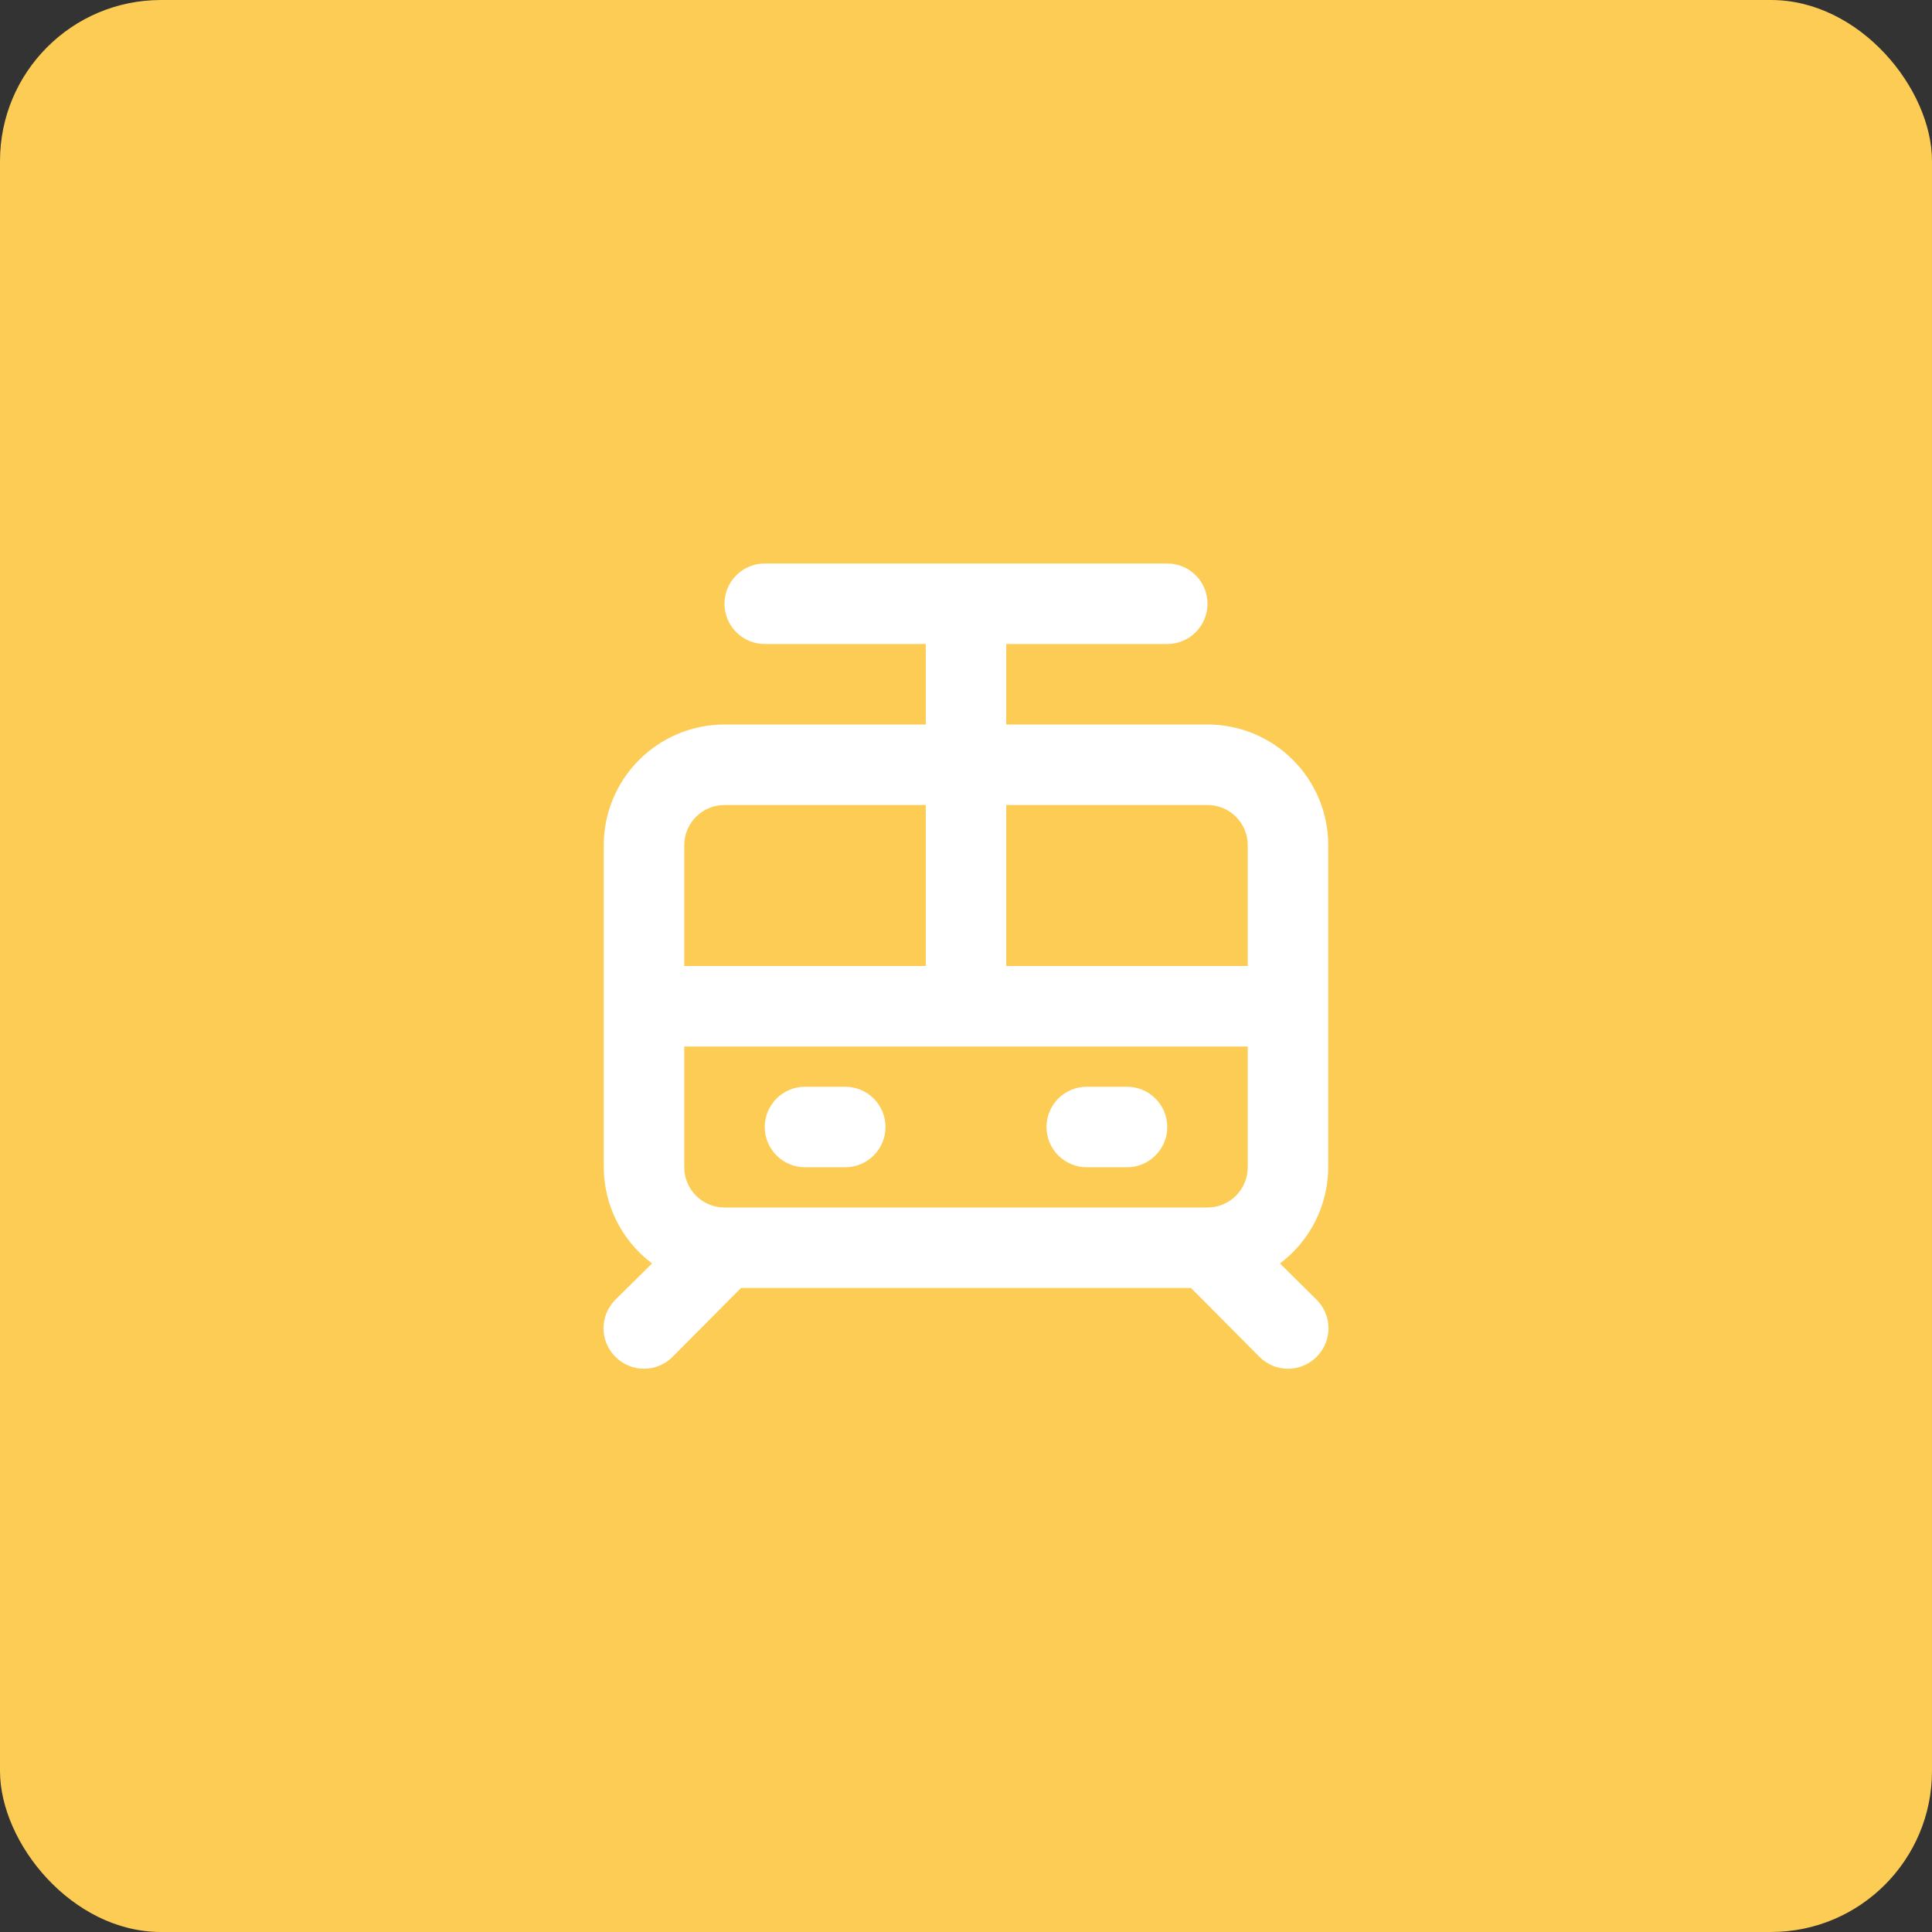
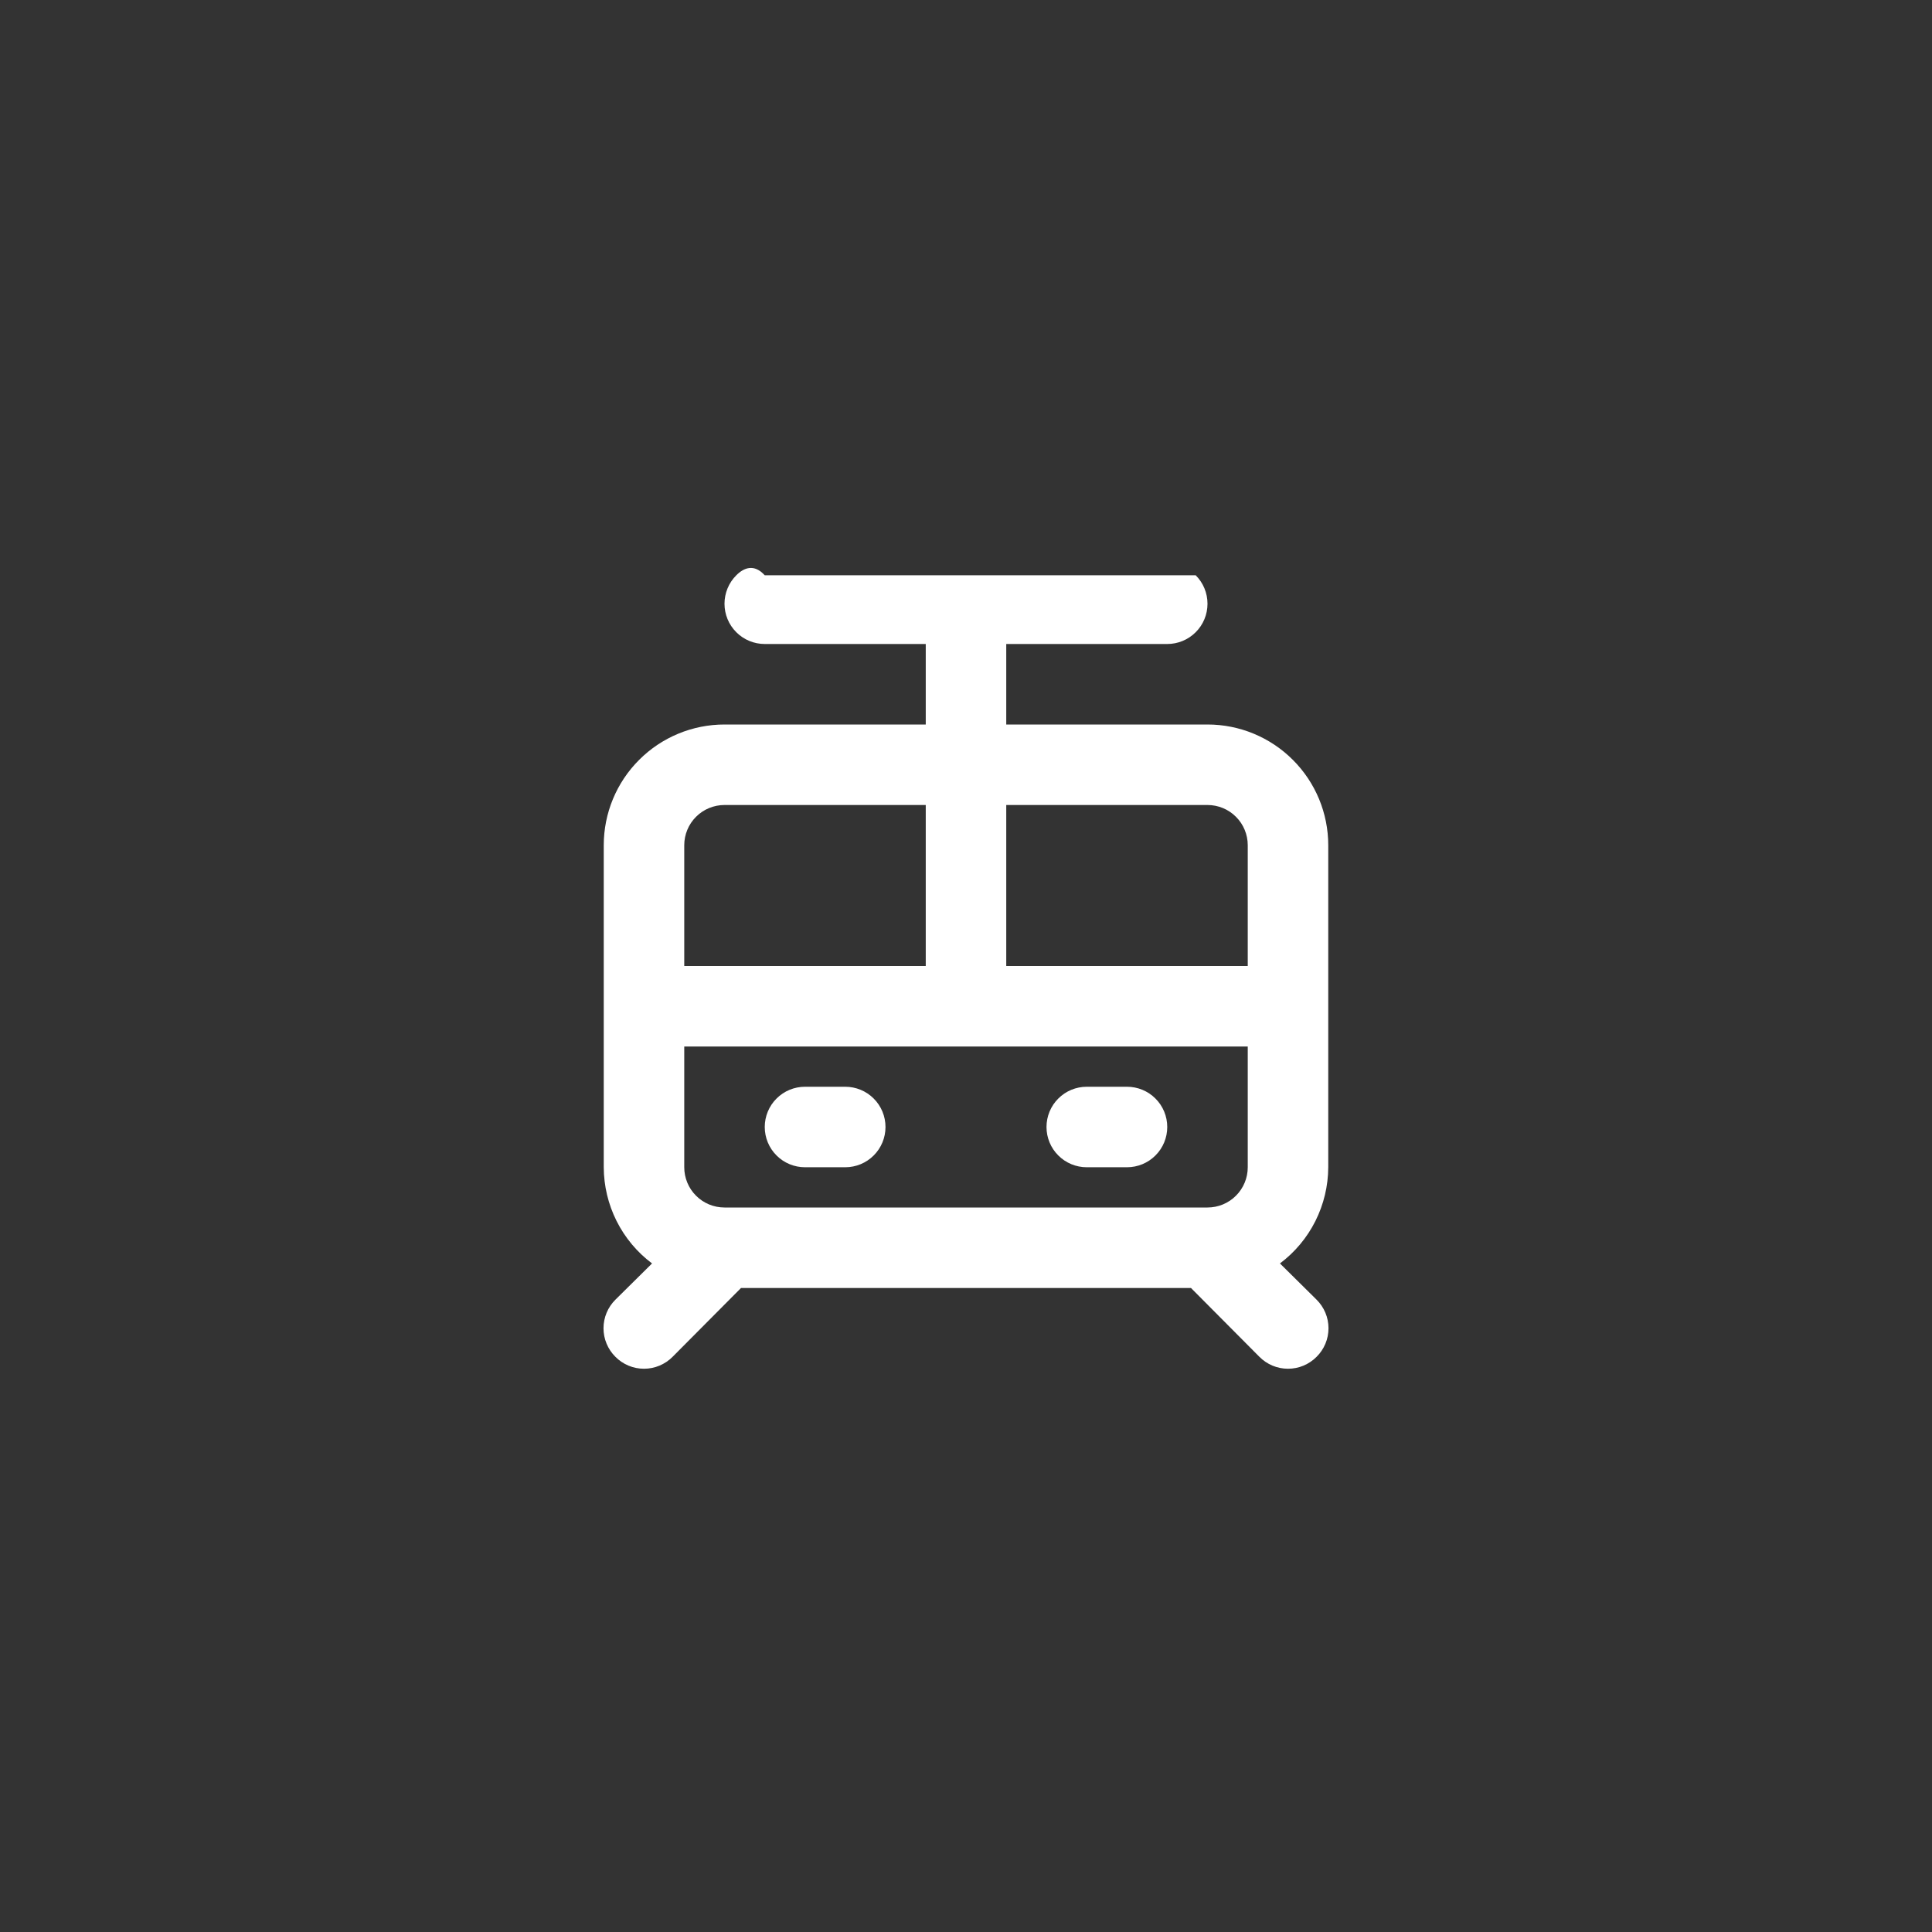
<svg xmlns="http://www.w3.org/2000/svg" width="48" height="48" viewBox="0 0 48 48" fill="none">
  <rect x="0" y="0" width="48" height="48" fill="#333333" stroke="none" />
-   <rect width="48" height="48" rx="4" fill="#FDCC54" />
-   <path d="M27 29H28C28.265 29 28.52 28.895 28.707 28.707C28.895 28.52 29 28.265 29 28C29 27.735 28.895 27.48 28.707 27.293C28.52 27.105 28.265 27 28 27H27C26.735 27 26.48 27.105 26.293 27.293C26.105 27.48 26 27.735 26 28C26 28.265 26.105 28.52 26.293 28.707C26.48 28.895 26.735 29 27 29V29ZM33 29V21C33 20.204 32.684 19.441 32.121 18.879C31.559 18.316 30.796 18 30 18H25V16H29C29.265 16 29.52 15.895 29.707 15.707C29.895 15.52 30 15.265 30 15C30 14.735 29.895 14.48 29.707 14.293C29.52 14.105 29.265 14 29 14H19C18.735 14 18.48 14.105 18.293 14.293C18.105 14.48 18 14.735 18 15C18 15.265 18.105 15.52 18.293 15.707C18.48 15.895 18.735 16 19 16H23V18H18C17.204 18 16.441 18.316 15.879 18.879C15.316 19.441 15 20.204 15 21V29C15.002 29.464 15.111 29.921 15.319 30.336C15.527 30.751 15.829 31.112 16.2 31.39L15.29 32.29C15.196 32.383 15.122 32.494 15.071 32.615C15.02 32.737 14.994 32.868 14.994 33C14.994 33.132 15.02 33.263 15.071 33.385C15.122 33.506 15.196 33.617 15.29 33.71C15.383 33.804 15.493 33.878 15.615 33.929C15.737 33.98 15.868 34.006 16 34.006C16.132 34.006 16.263 33.98 16.384 33.929C16.506 33.878 16.617 33.804 16.71 33.71L18.41 32H29.59L31.29 33.71C31.383 33.804 31.494 33.878 31.615 33.929C31.737 33.98 31.868 34.006 32 34.006C32.132 34.006 32.263 33.98 32.385 33.929C32.506 33.878 32.617 33.804 32.71 33.71C32.804 33.617 32.878 33.506 32.929 33.385C32.98 33.263 33.006 33.132 33.006 33C33.006 32.868 32.98 32.737 32.929 32.615C32.878 32.494 32.804 32.383 32.71 32.29L31.8 31.39C32.171 31.112 32.473 30.751 32.681 30.336C32.889 29.921 32.998 29.464 33 29ZM17 21C17 20.735 17.105 20.48 17.293 20.293C17.48 20.105 17.735 20 18 20H23V24H17V21ZM31 29C31 29.265 30.895 29.52 30.707 29.707C30.52 29.895 30.265 30 30 30H18C17.735 30 17.48 29.895 17.293 29.707C17.105 29.52 17 29.265 17 29V26H31V29ZM31 24H25V20H30C30.265 20 30.52 20.105 30.707 20.293C30.895 20.48 31 20.735 31 21V24ZM20 29H21C21.265 29 21.52 28.895 21.707 28.707C21.895 28.52 22 28.265 22 28C22 27.735 21.895 27.48 21.707 27.293C21.52 27.105 21.265 27 21 27H20C19.735 27 19.48 27.105 19.293 27.293C19.105 27.48 19 27.735 19 28C19 28.265 19.105 28.52 19.293 28.707C19.48 28.895 19.735 29 20 29Z" fill="white" />
+   <path d="M27 29H28C28.265 29 28.52 28.895 28.707 28.707C28.895 28.52 29 28.265 29 28C29 27.735 28.895 27.48 28.707 27.293C28.52 27.105 28.265 27 28 27H27C26.735 27 26.48 27.105 26.293 27.293C26.105 27.48 26 27.735 26 28C26 28.265 26.105 28.52 26.293 28.707C26.48 28.895 26.735 29 27 29V29ZM33 29V21C33 20.204 32.684 19.441 32.121 18.879C31.559 18.316 30.796 18 30 18H25V16H29C29.265 16 29.52 15.895 29.707 15.707C29.895 15.52 30 15.265 30 15C30 14.735 29.895 14.48 29.707 14.293H19C18.735 14 18.48 14.105 18.293 14.293C18.105 14.48 18 14.735 18 15C18 15.265 18.105 15.52 18.293 15.707C18.48 15.895 18.735 16 19 16H23V18H18C17.204 18 16.441 18.316 15.879 18.879C15.316 19.441 15 20.204 15 21V29C15.002 29.464 15.111 29.921 15.319 30.336C15.527 30.751 15.829 31.112 16.2 31.39L15.29 32.29C15.196 32.383 15.122 32.494 15.071 32.615C15.02 32.737 14.994 32.868 14.994 33C14.994 33.132 15.02 33.263 15.071 33.385C15.122 33.506 15.196 33.617 15.29 33.71C15.383 33.804 15.493 33.878 15.615 33.929C15.737 33.98 15.868 34.006 16 34.006C16.132 34.006 16.263 33.98 16.384 33.929C16.506 33.878 16.617 33.804 16.71 33.71L18.41 32H29.59L31.29 33.71C31.383 33.804 31.494 33.878 31.615 33.929C31.737 33.98 31.868 34.006 32 34.006C32.132 34.006 32.263 33.98 32.385 33.929C32.506 33.878 32.617 33.804 32.71 33.71C32.804 33.617 32.878 33.506 32.929 33.385C32.98 33.263 33.006 33.132 33.006 33C33.006 32.868 32.98 32.737 32.929 32.615C32.878 32.494 32.804 32.383 32.71 32.29L31.8 31.39C32.171 31.112 32.473 30.751 32.681 30.336C32.889 29.921 32.998 29.464 33 29ZM17 21C17 20.735 17.105 20.48 17.293 20.293C17.48 20.105 17.735 20 18 20H23V24H17V21ZM31 29C31 29.265 30.895 29.52 30.707 29.707C30.52 29.895 30.265 30 30 30H18C17.735 30 17.48 29.895 17.293 29.707C17.105 29.52 17 29.265 17 29V26H31V29ZM31 24H25V20H30C30.265 20 30.52 20.105 30.707 20.293C30.895 20.48 31 20.735 31 21V24ZM20 29H21C21.265 29 21.52 28.895 21.707 28.707C21.895 28.52 22 28.265 22 28C22 27.735 21.895 27.48 21.707 27.293C21.52 27.105 21.265 27 21 27H20C19.735 27 19.48 27.105 19.293 27.293C19.105 27.48 19 27.735 19 28C19 28.265 19.105 28.52 19.293 28.707C19.48 28.895 19.735 29 20 29Z" fill="white" />
</svg>